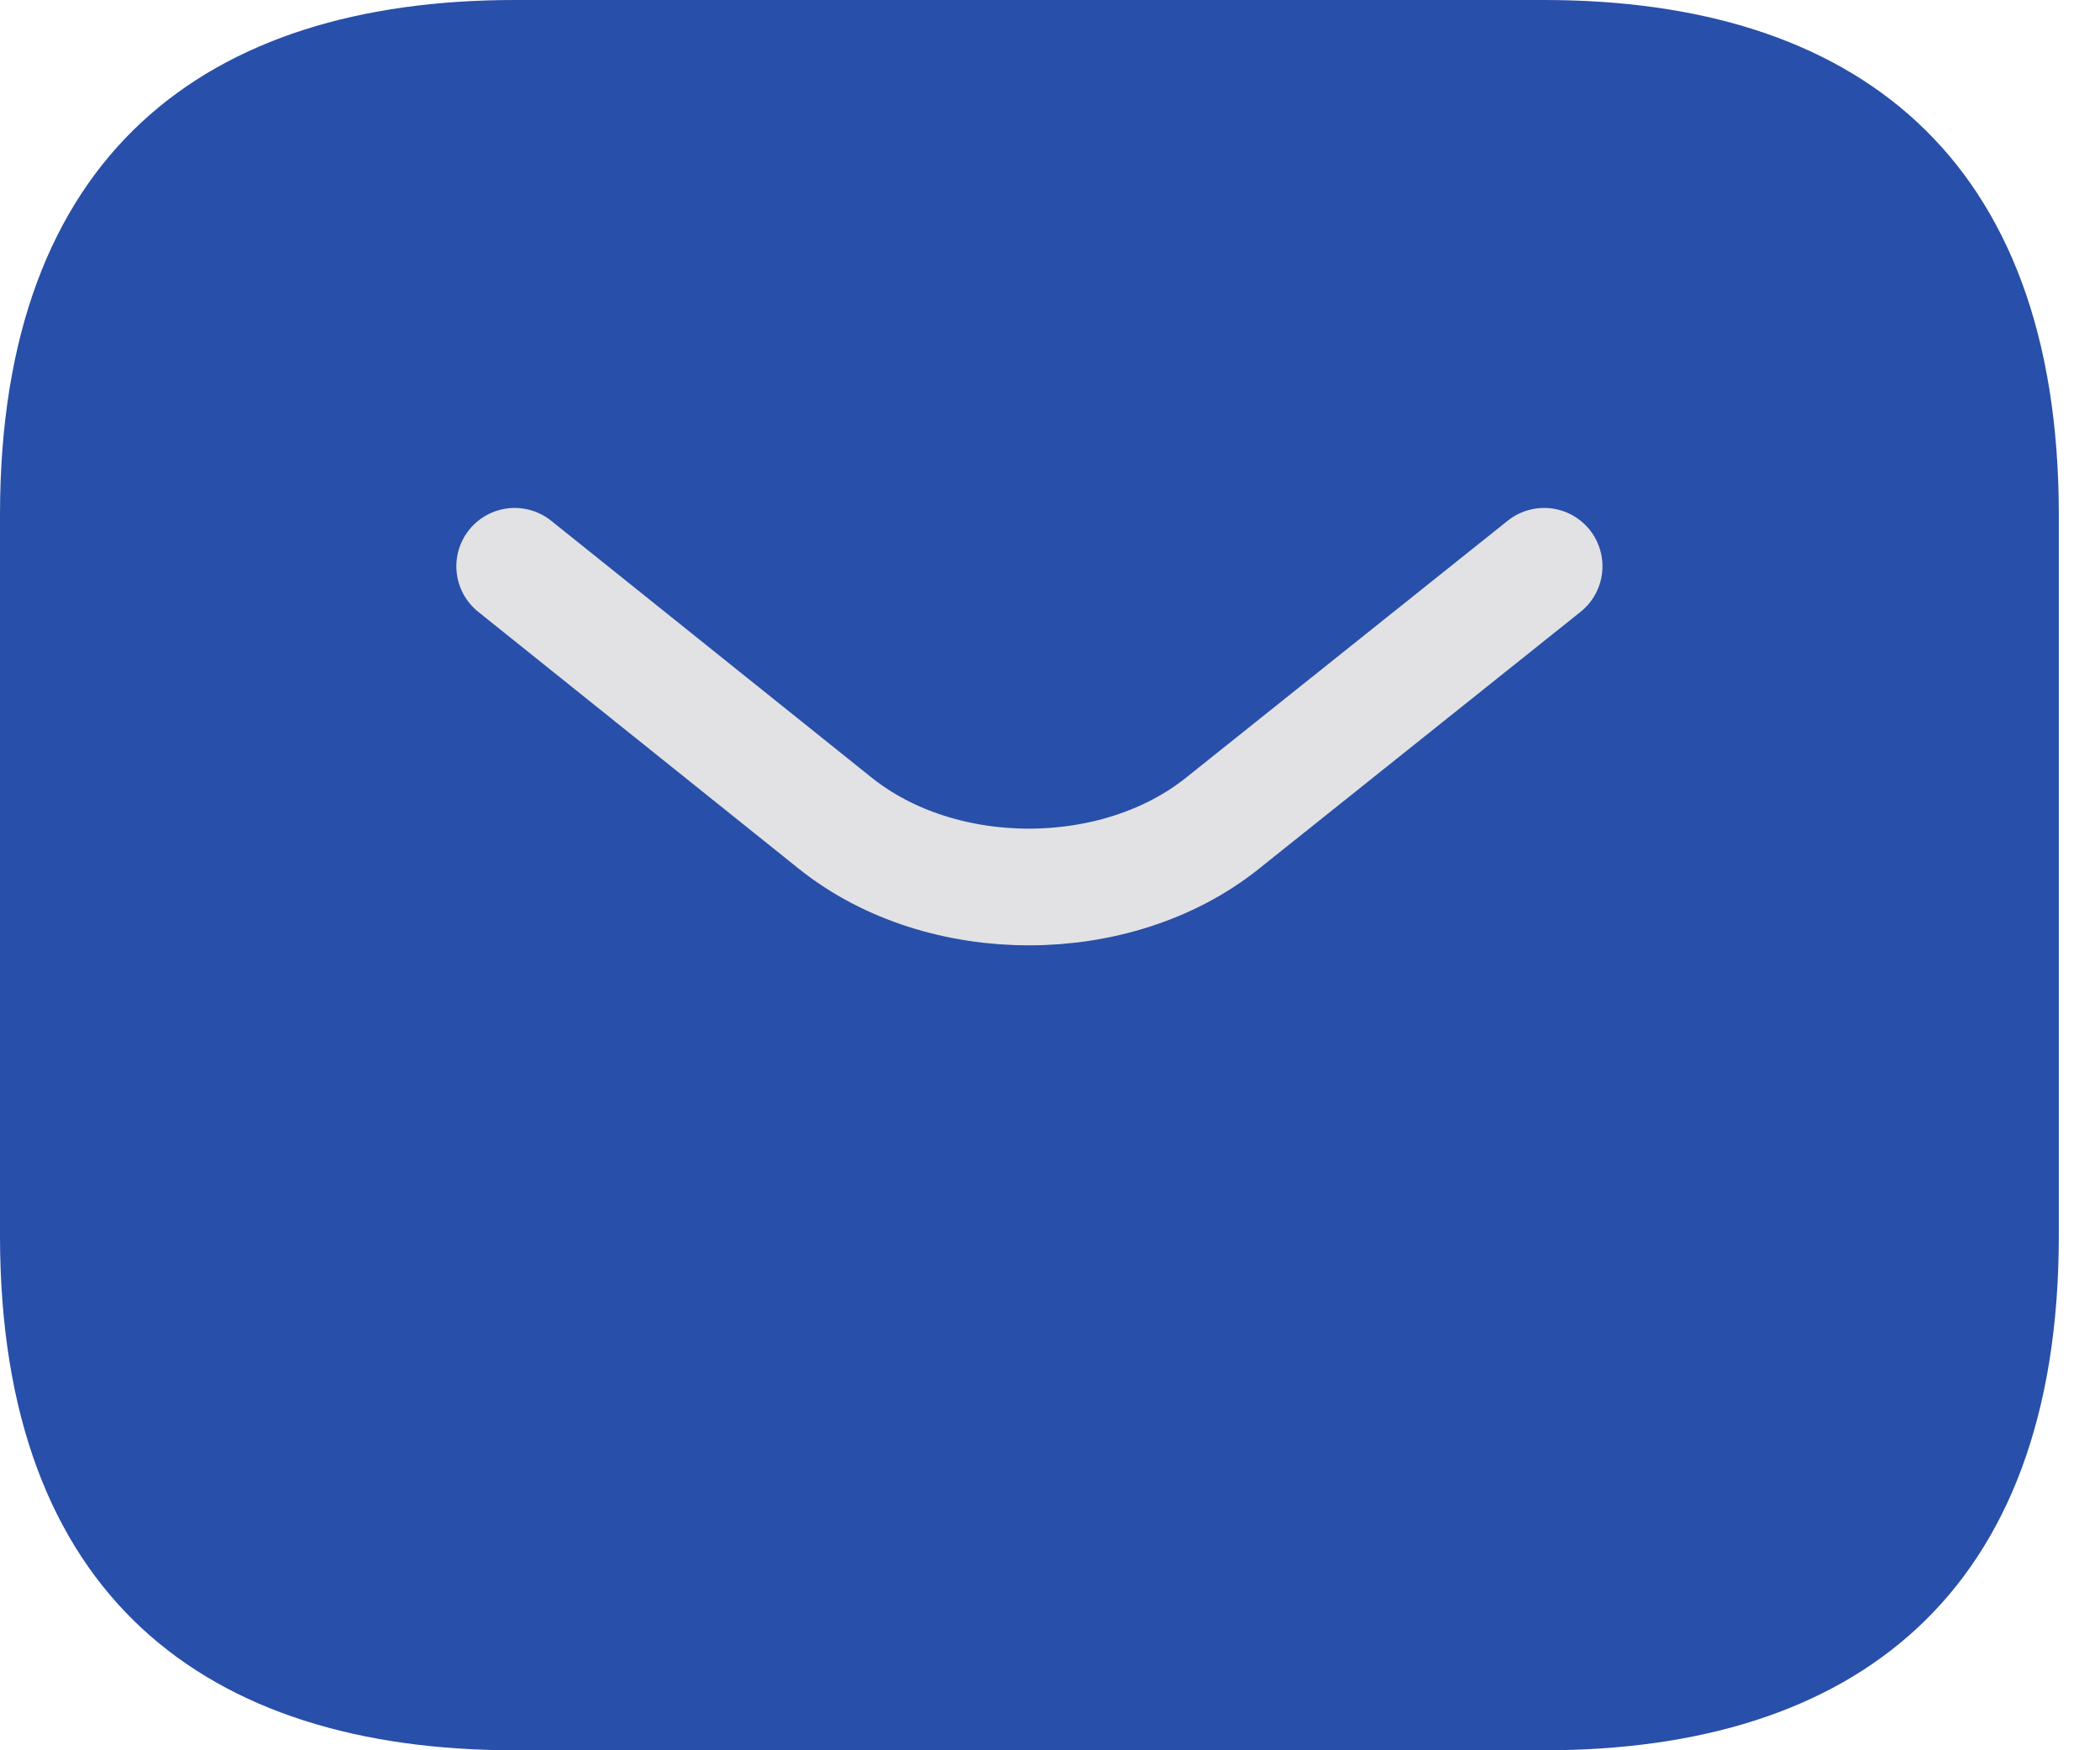
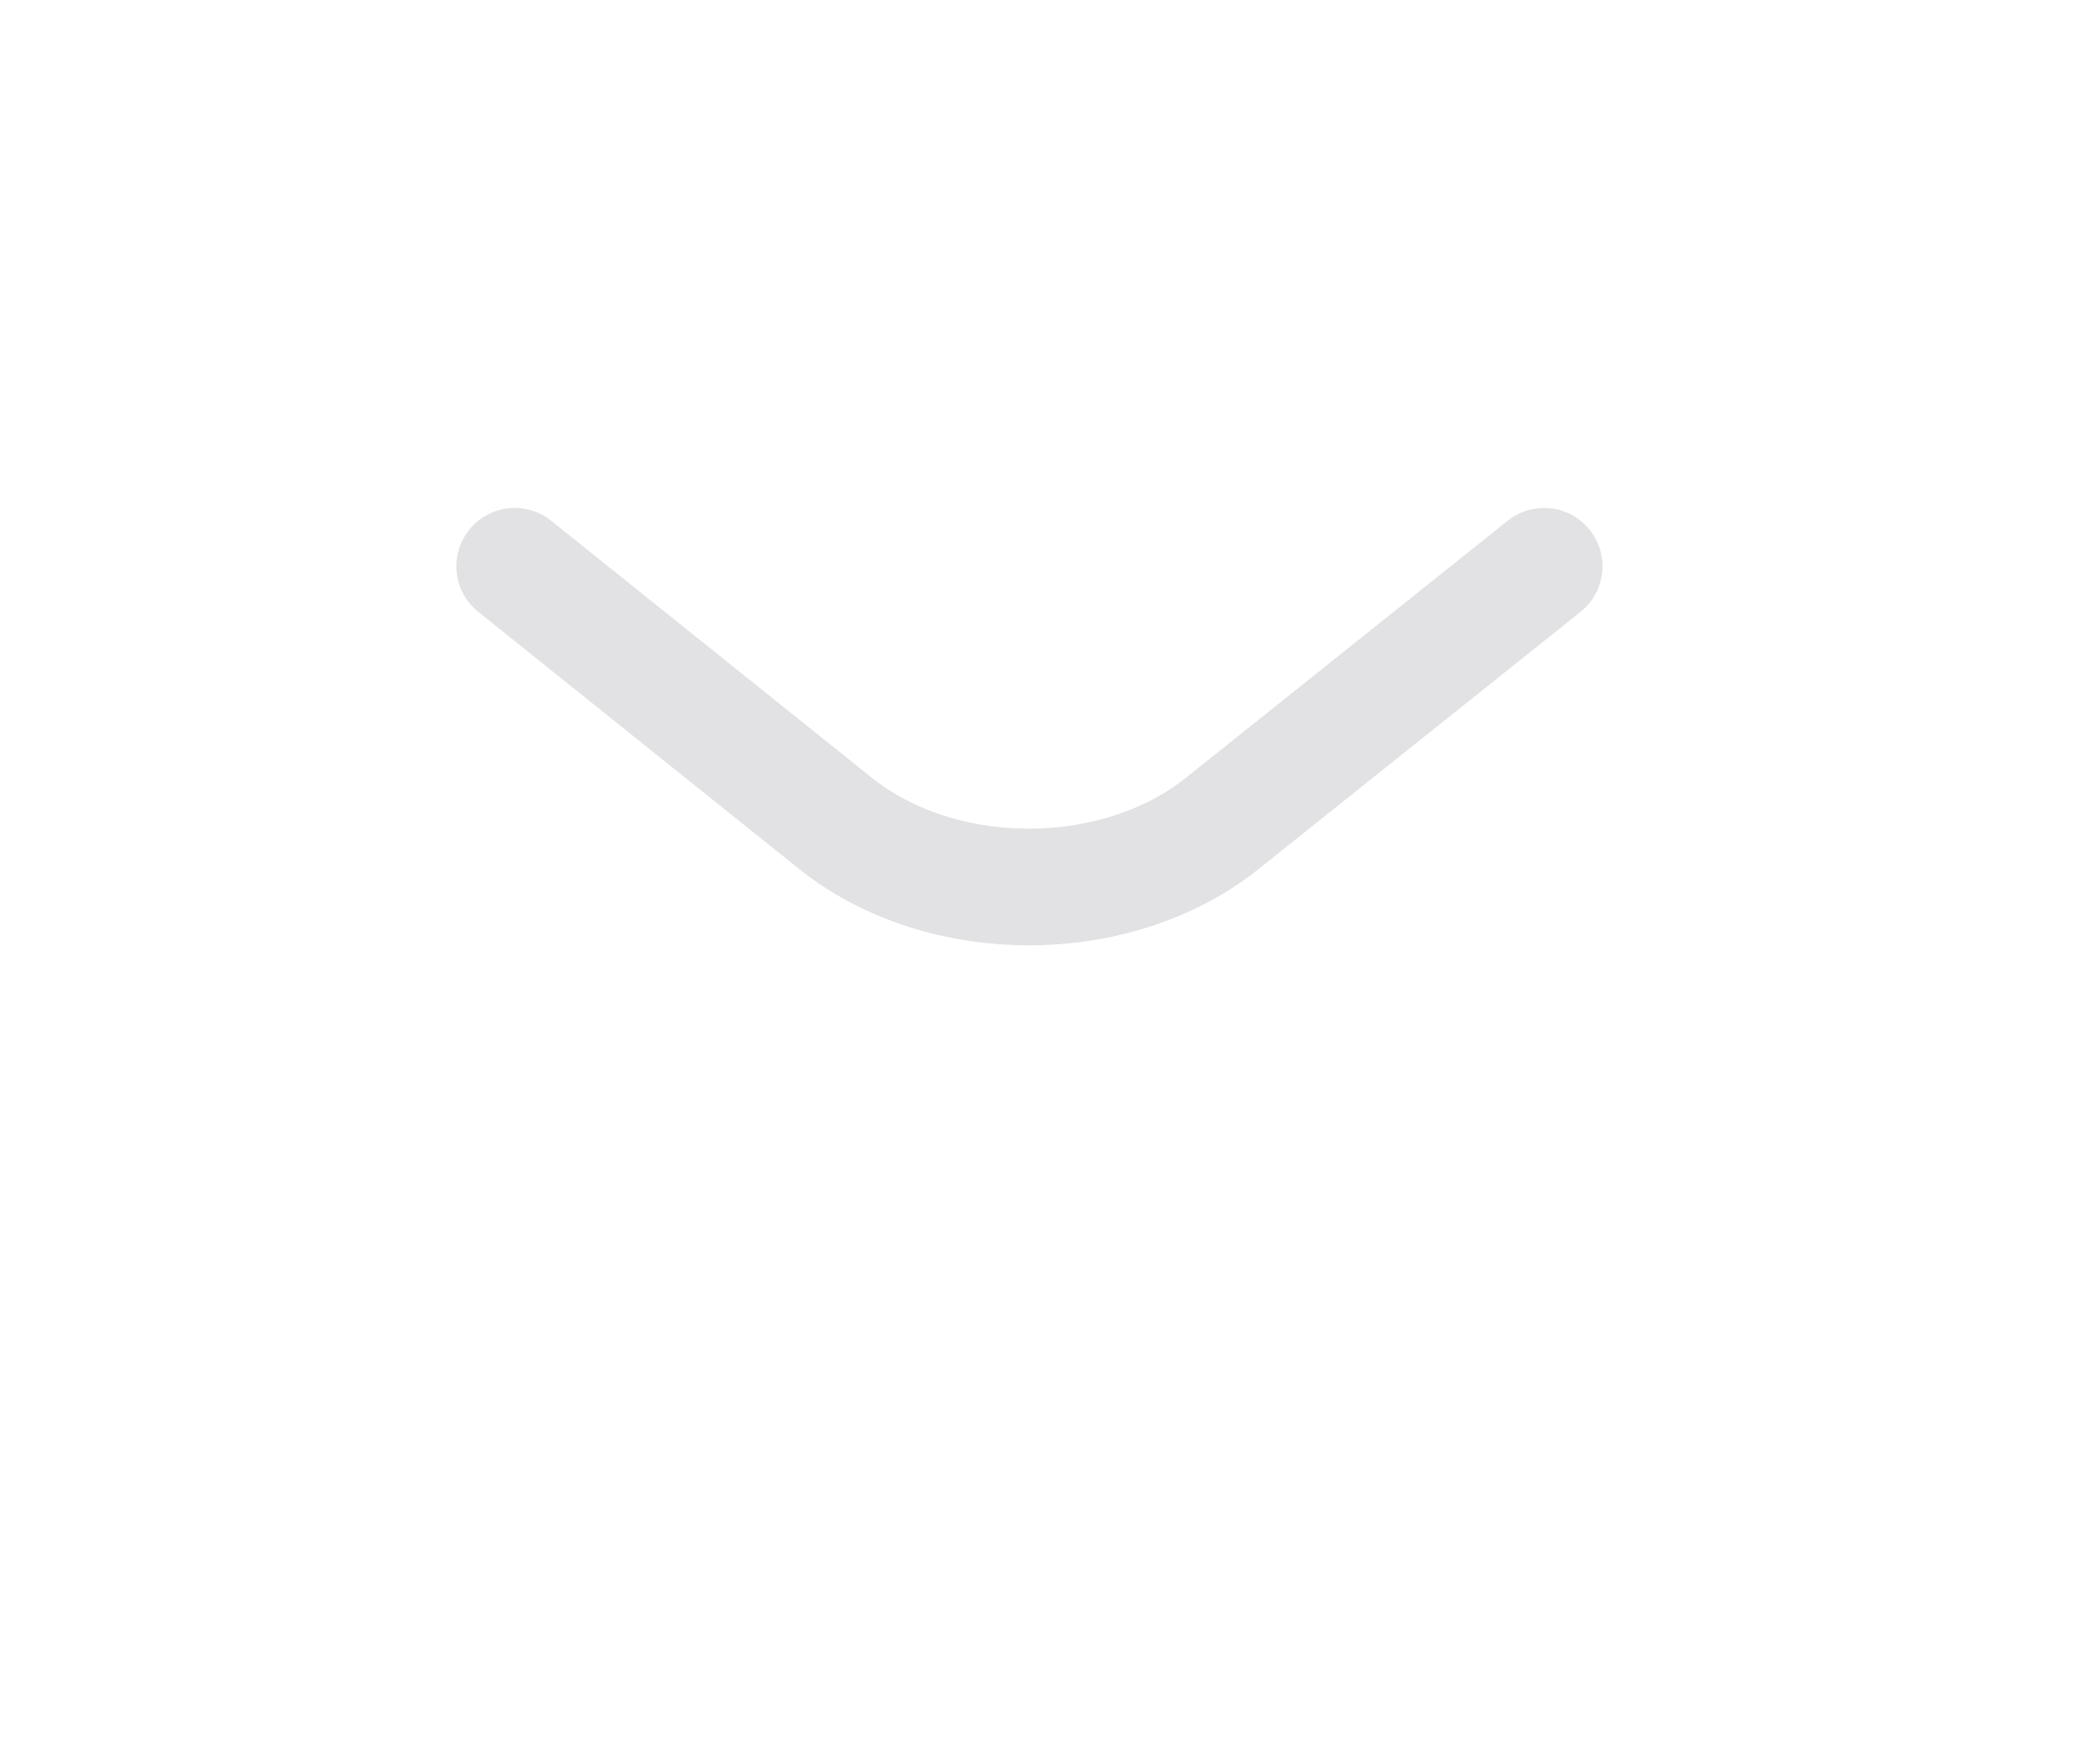
<svg xmlns="http://www.w3.org/2000/svg" width="36" height="30" viewBox="0 0 36 30" fill="none">
-   <path d="M26.471 30H8.824C3.529 30 0 27.353 0 21.177V8.824C0 2.647 3.529 0 8.824 0H26.471C31.765 0 35.294 2.647 35.294 8.824V21.177C35.294 27.353 31.765 30 26.471 30Z" fill="#284FA9" />
-   <path d="M26.471 9.706L20.947 14.118C19.129 15.565 16.147 15.565 14.329 14.118L8.823 9.706" fill="#284FA9" />
  <path d="M26.471 9.706L20.947 14.118C19.129 15.565 16.147 15.565 14.329 14.118L8.823 9.706" stroke="#E2E2E4" stroke-width="2" stroke-miterlimit="10" stroke-linecap="round" stroke-linejoin="round" />
</svg>